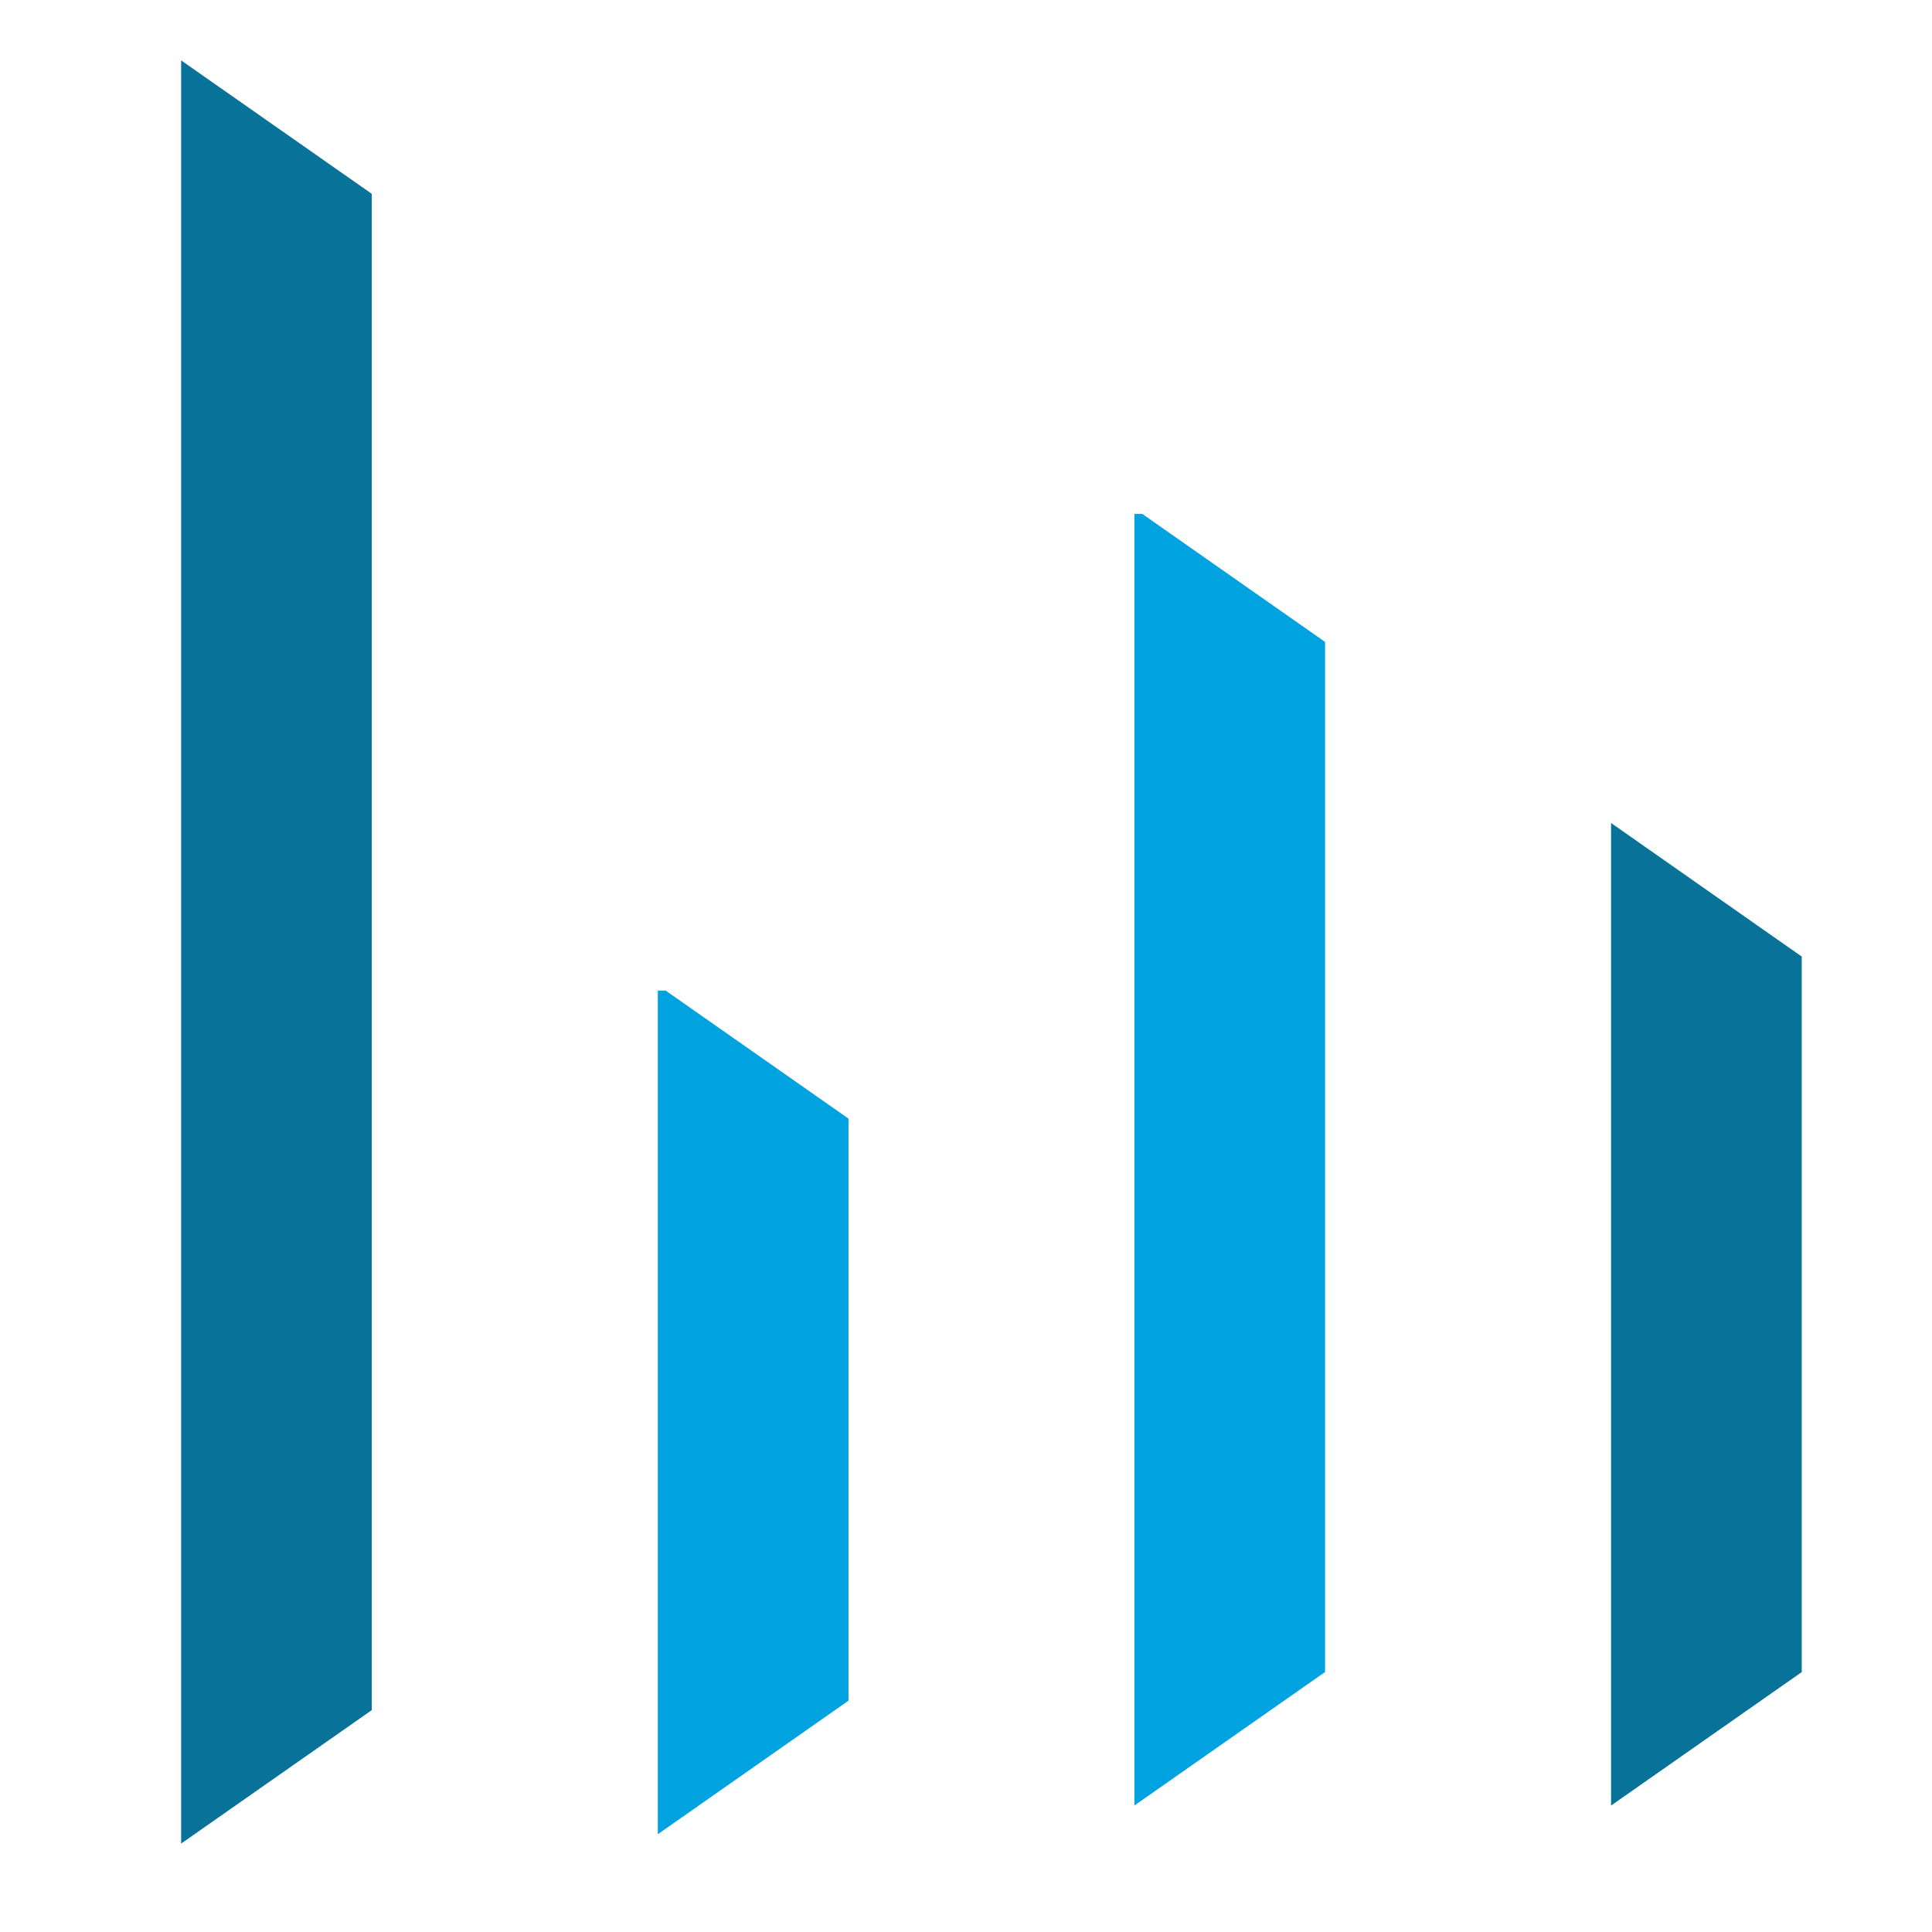
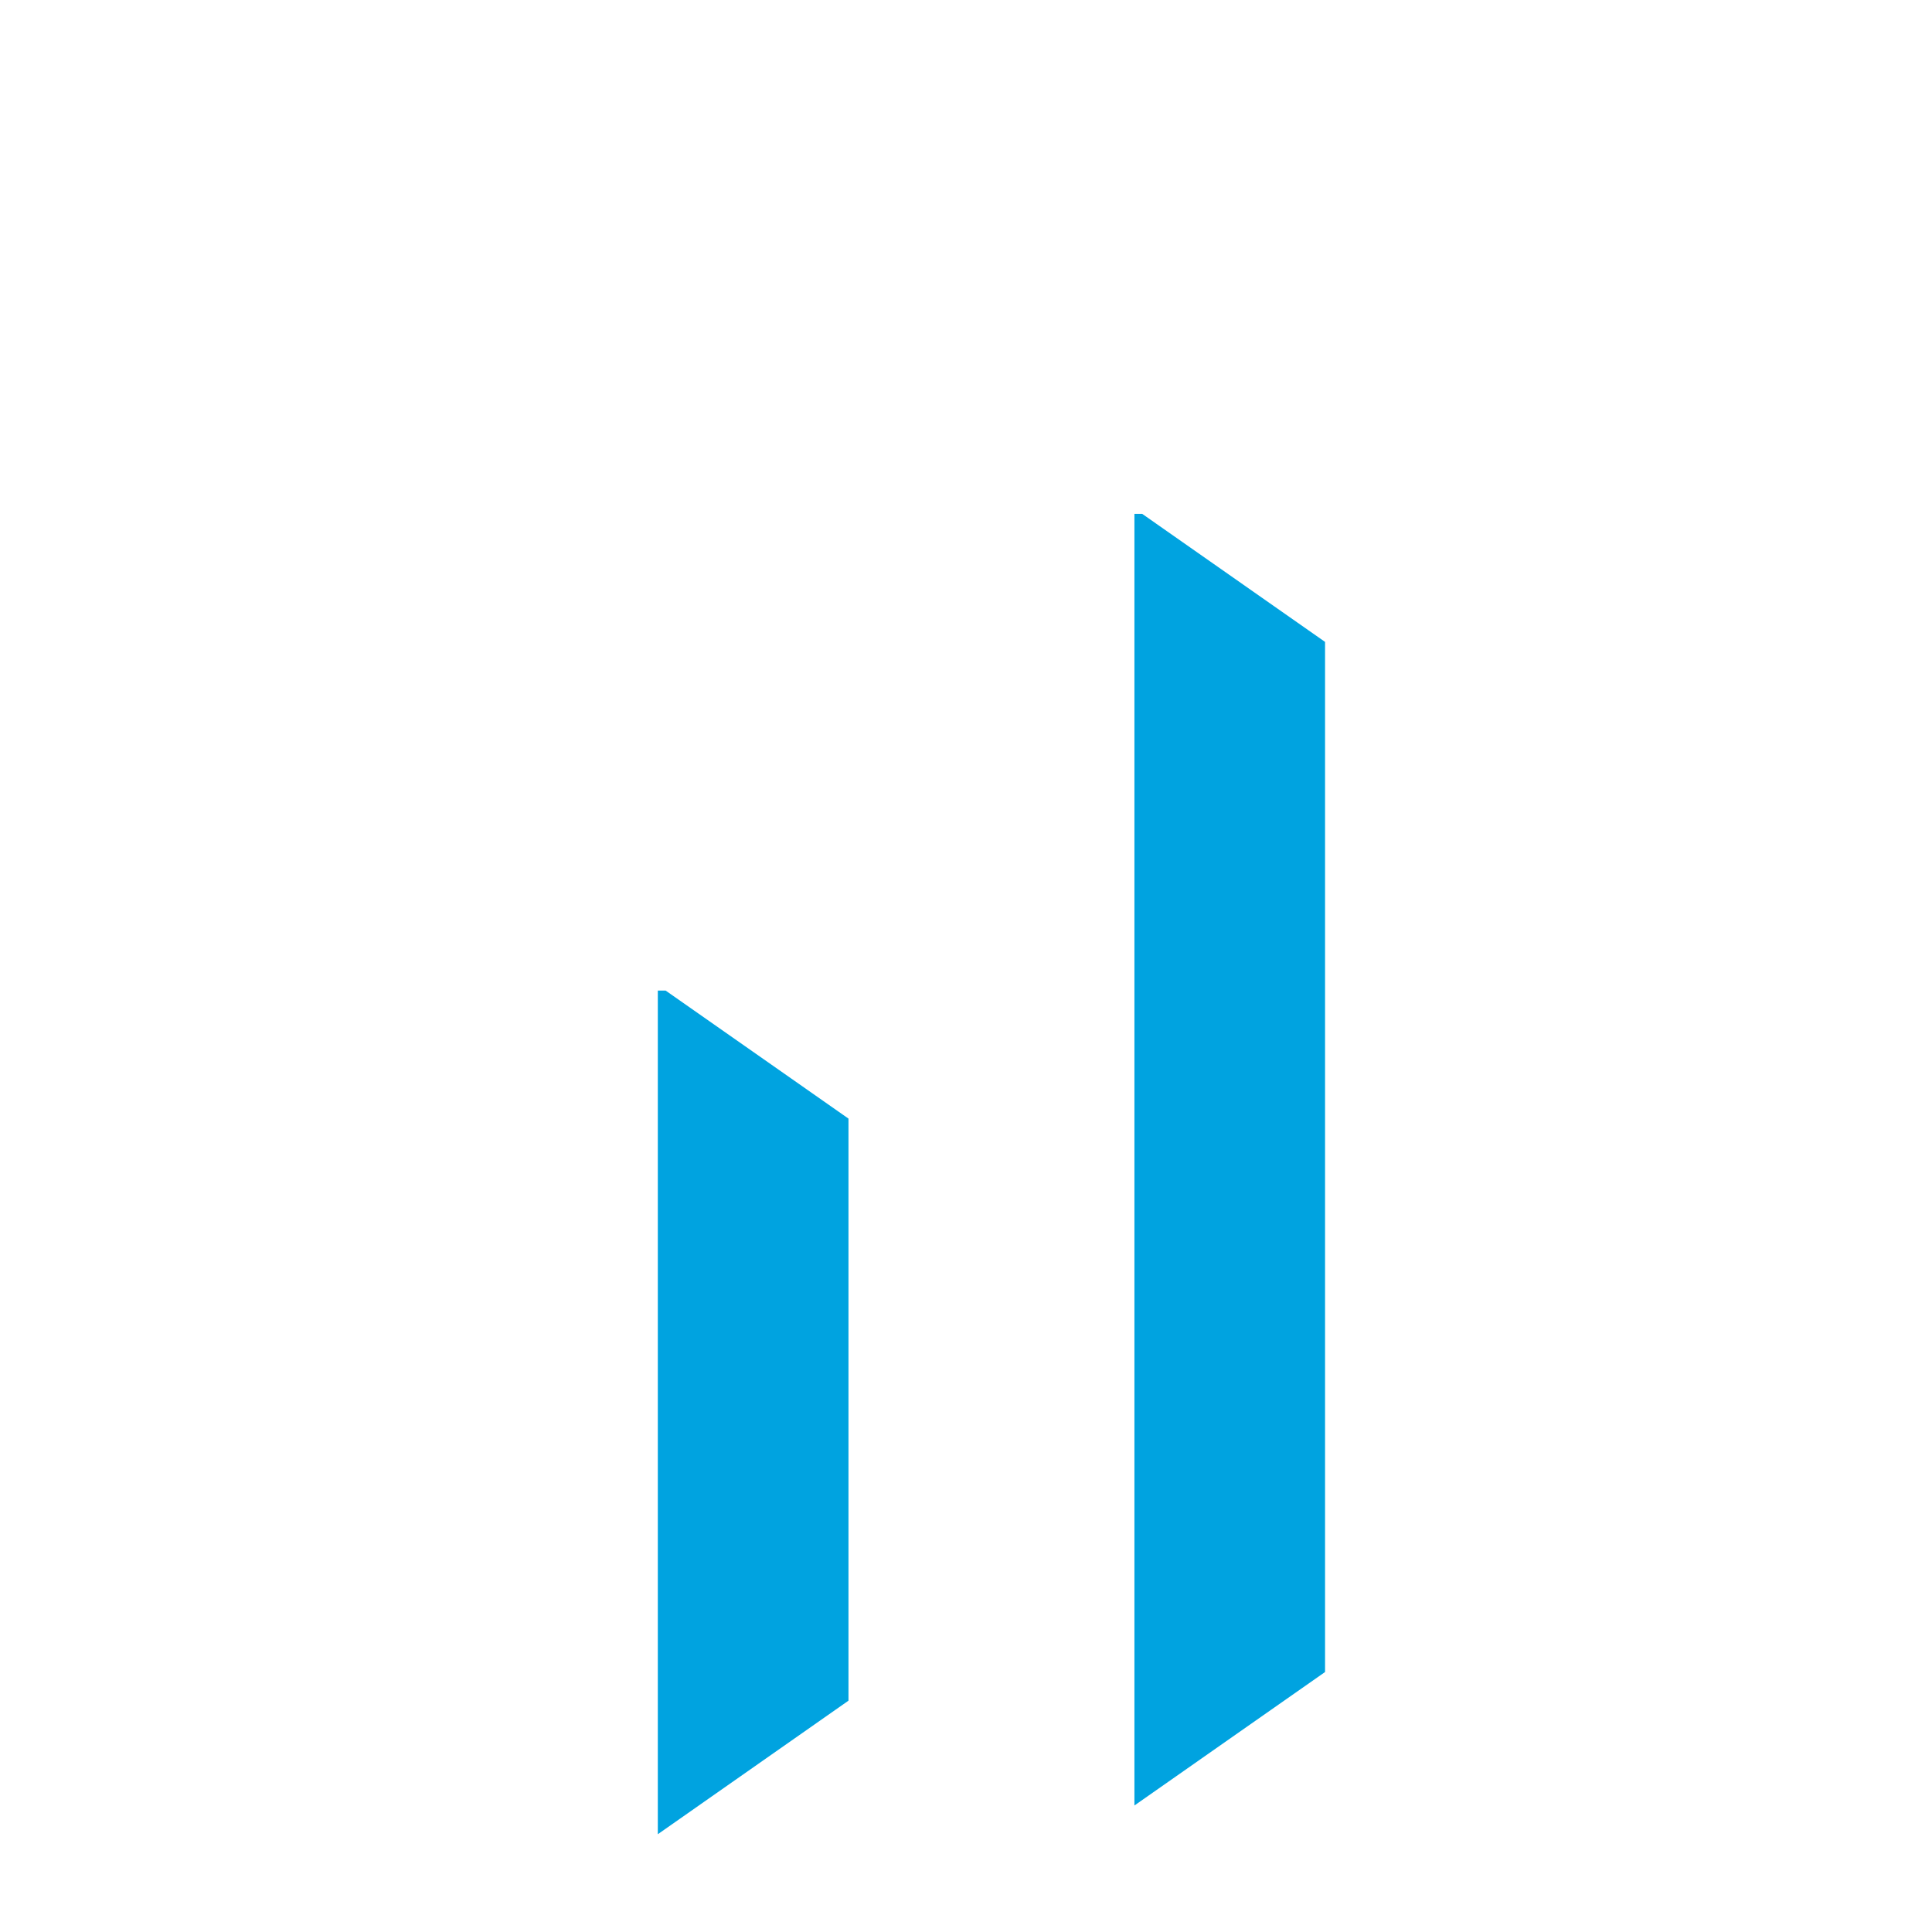
<svg xmlns="http://www.w3.org/2000/svg" width="64" height="64" viewBox="0 0 64 64">
  <g fill="none" fill-rule="evenodd">
-     <path fill="#087299" d="m53.369 59.811 6.316-4.421V31.687l-6.316-4.424z" />
-     <path fill="#00A3E0" d="M37.579 17.023v42.786l6.315-4.421V21.264l-6.056-4.241zM21.791 32.814v27.947l6.316-4.424V37.055l-6.057-4.241z" />
-     <path fill="#087299" d="M6 2v59.071l6.316-4.421V6.421z" />
+     <path fill="#00A3E0" d="M37.579 17.023v42.786l6.315-4.421V21.264l-6.056-4.241M21.791 32.814v27.947l6.316-4.424V37.055l-6.057-4.241z" />
  </g>
</svg>